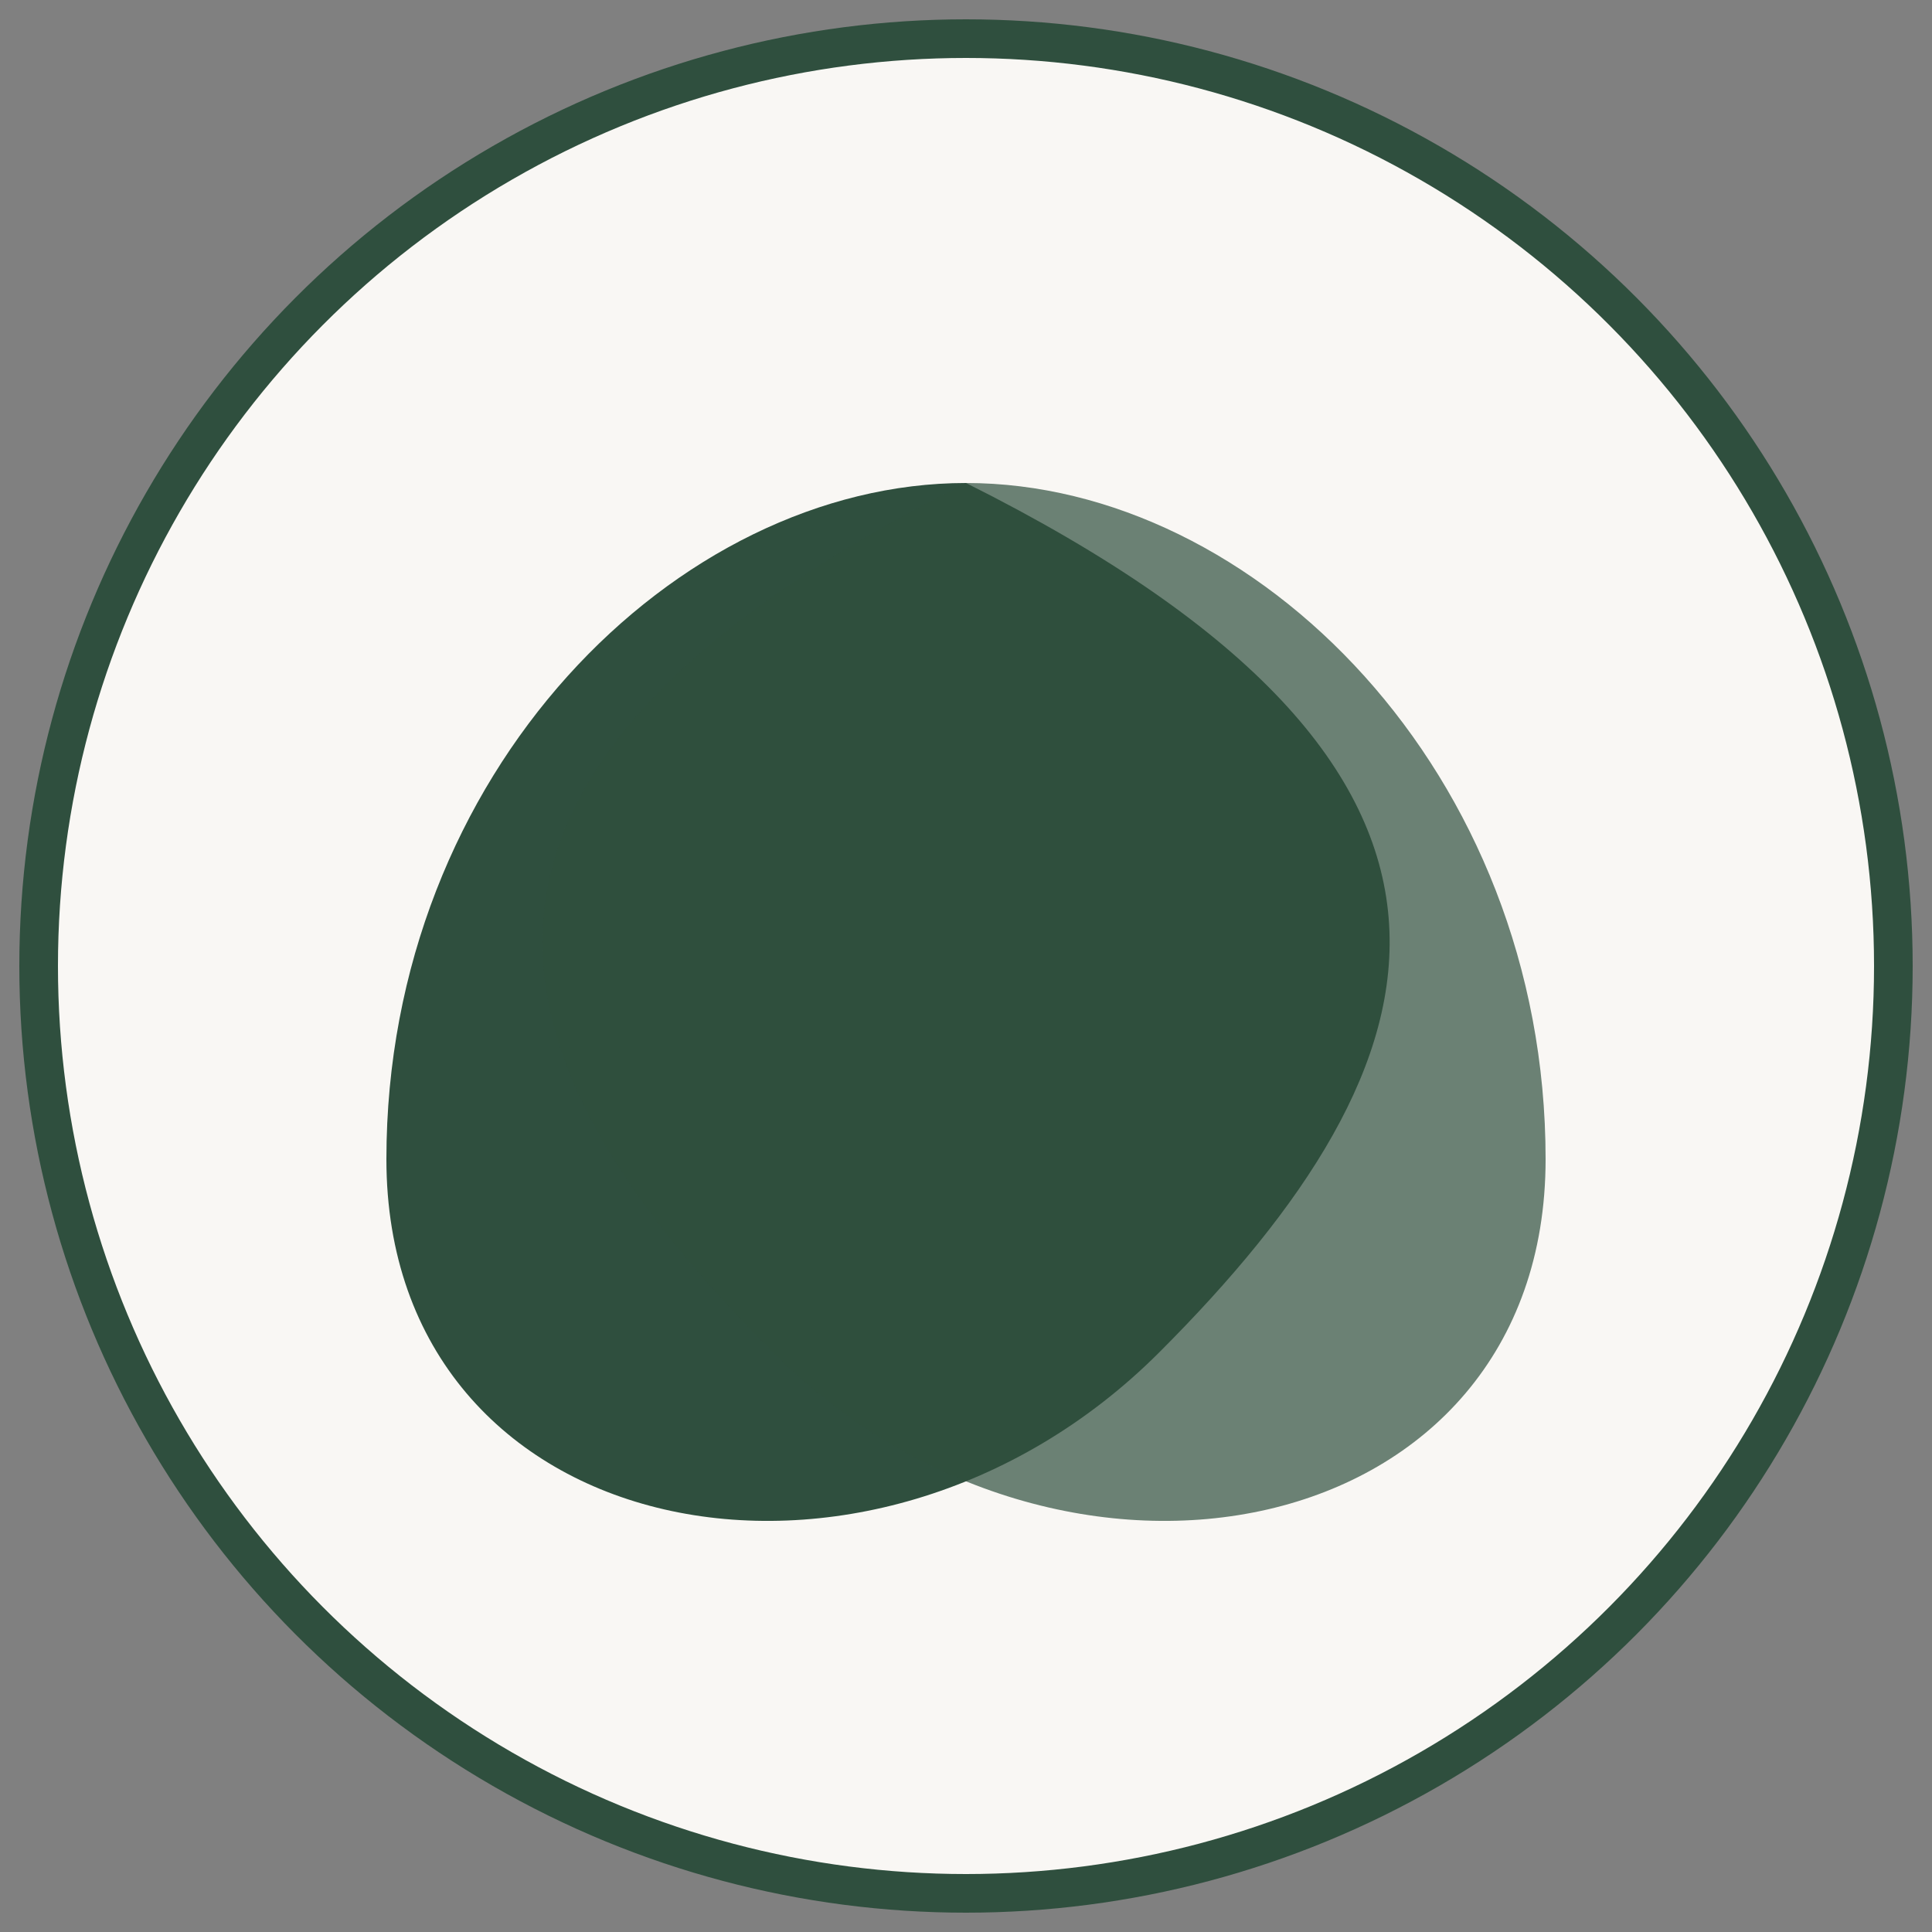
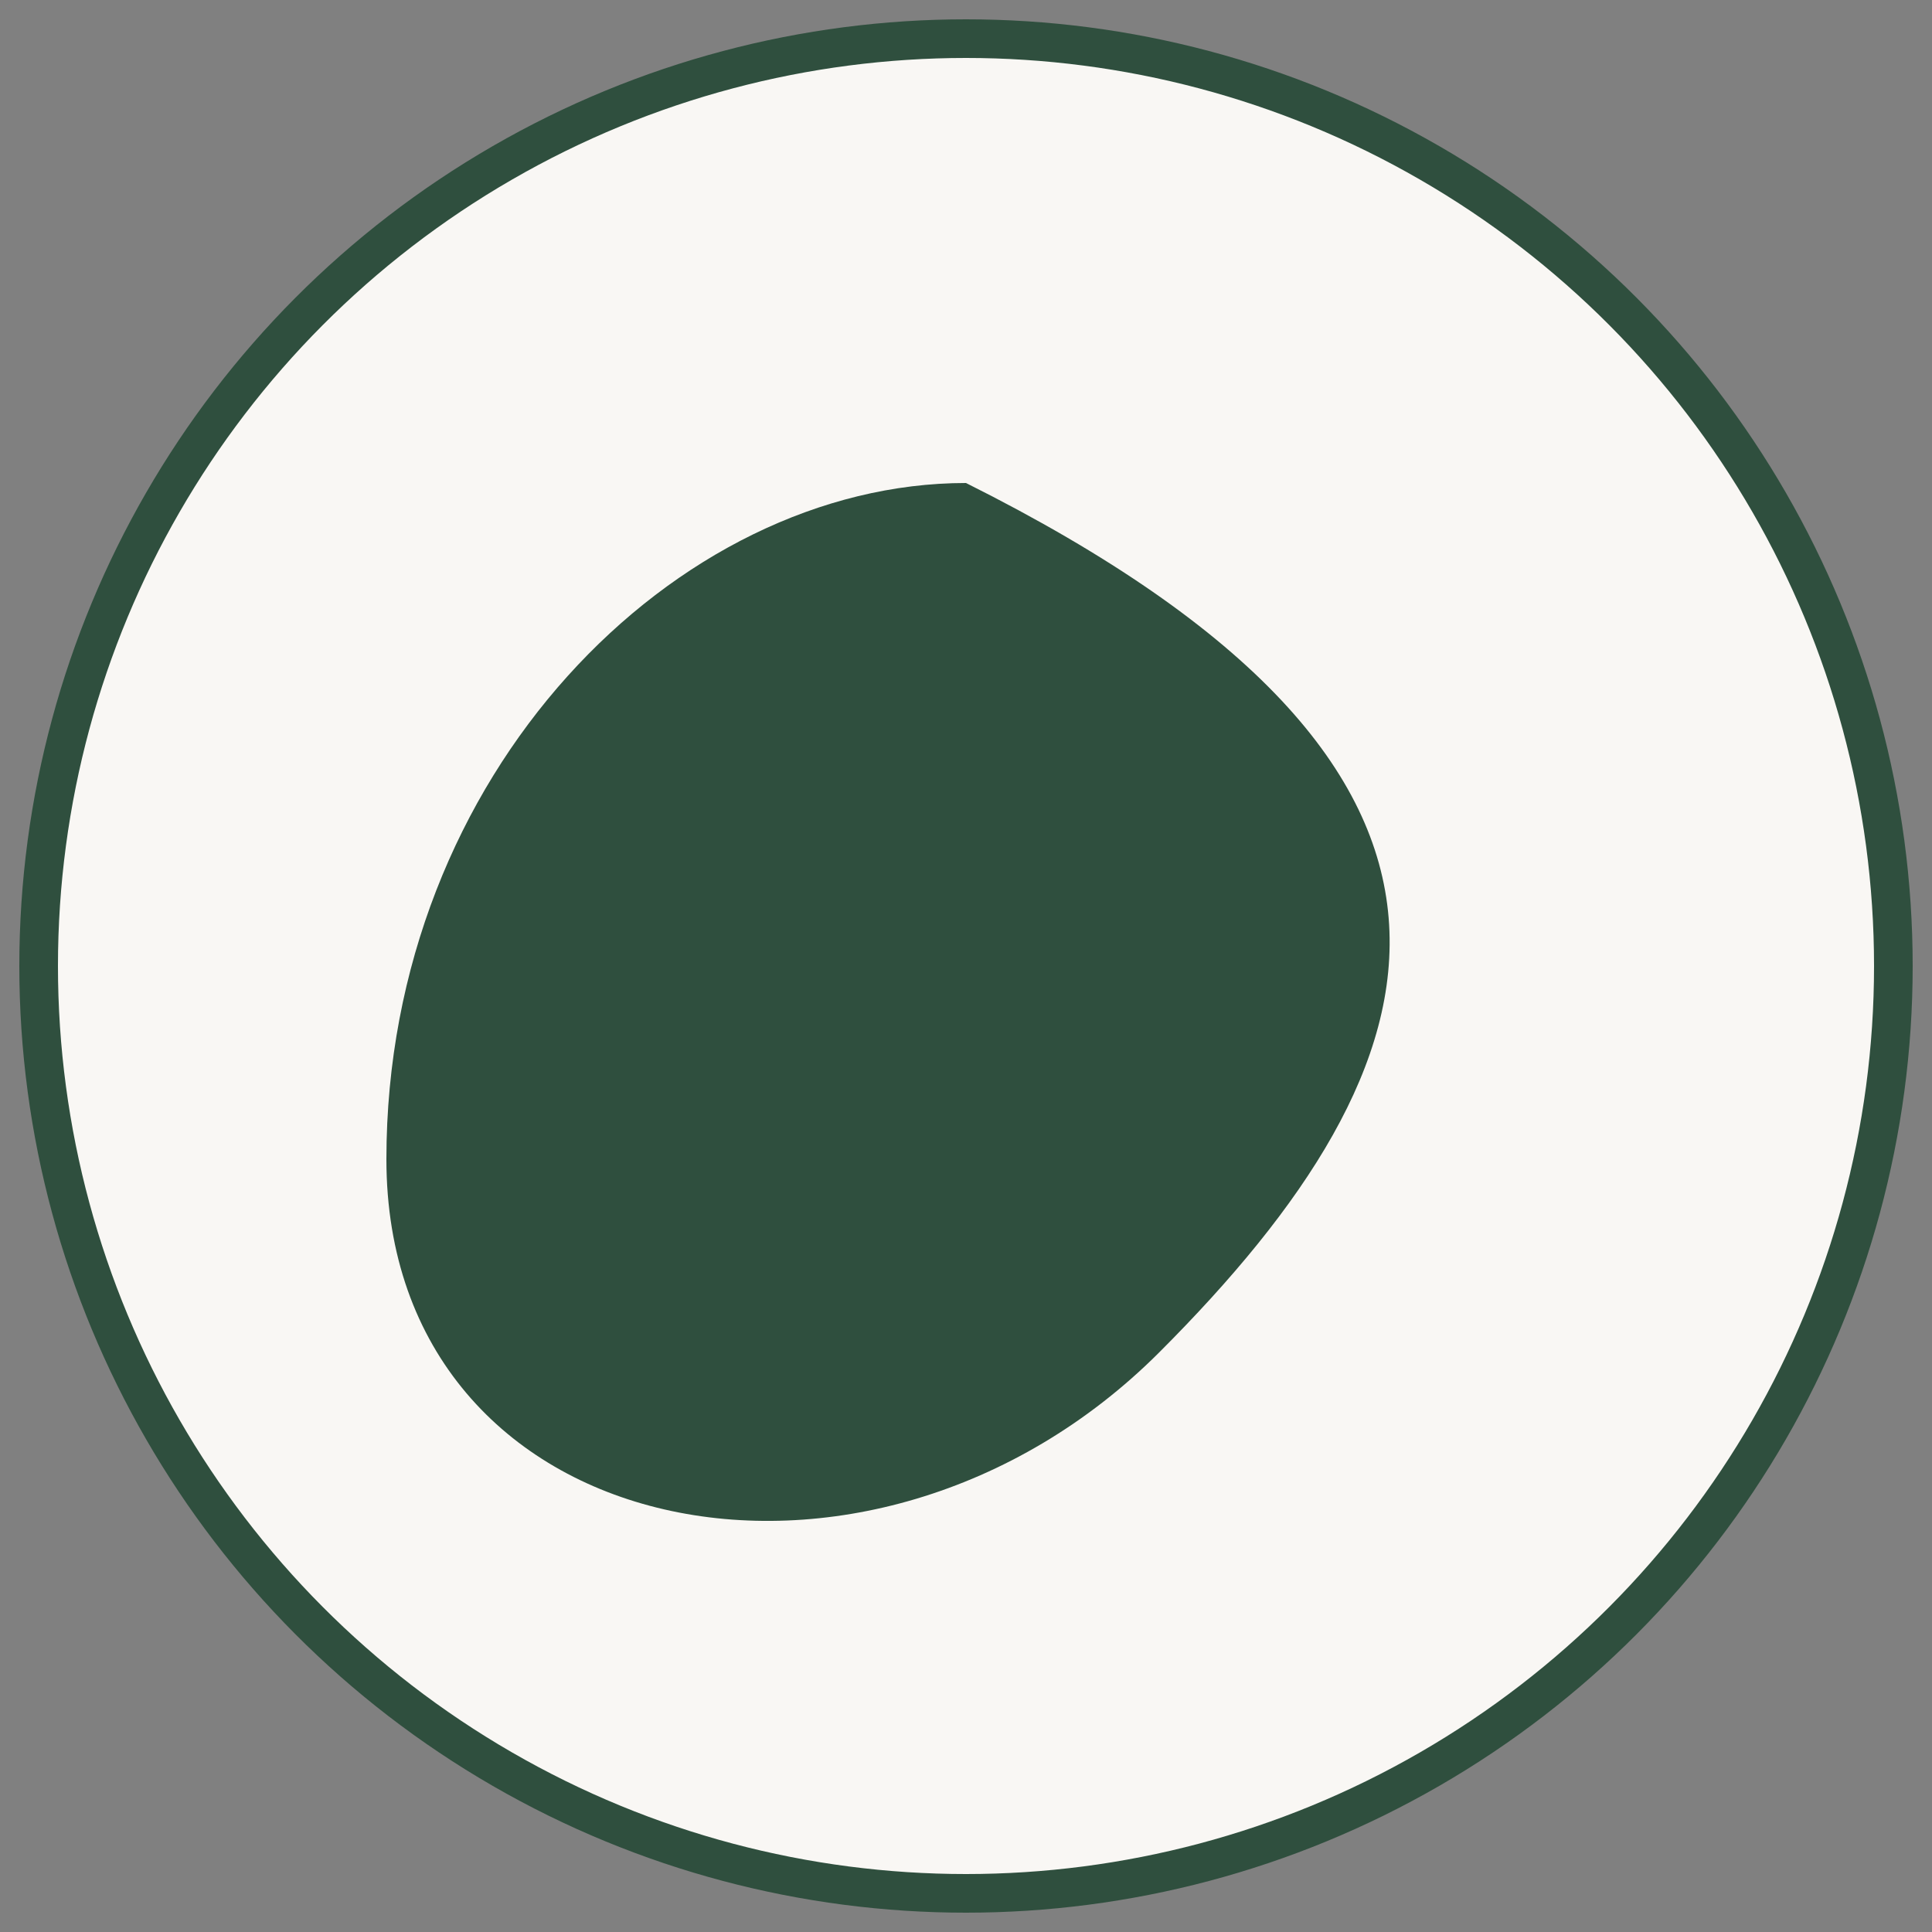
<svg xmlns="http://www.w3.org/2000/svg" aria-labelledby="title desc" role="img" viewBox="0 0 100 100">
  <rect x="0" y="0" width="100" height="100" fill="#808080" stroke="none" />
  <title>MethaSupply Icon</title>
  <desc id="desc">Minimal eco leaf icon for MethaSupply favicon and social media</desc>
  <style>
    .leaf { fill: #2F4F3E; }
  </style>
  <circle stroke-width="2" stroke="#2F4F3E" fill="#F9F7F4" r="48" cy="50" cx="50" />
  <path d="M50 25 C35 25, 20 40, 20 60 C20 80, 45 85, 60 70 C75 55, 80 40, 50 25 Z" class="leaf" />
-   <path opacity="0.7" d="M50 25 C65 25, 80 40, 80 60 C80 80, 55 85, 40 70 C25 55, 20 40, 50 25 Z" class="leaf" />
</svg>